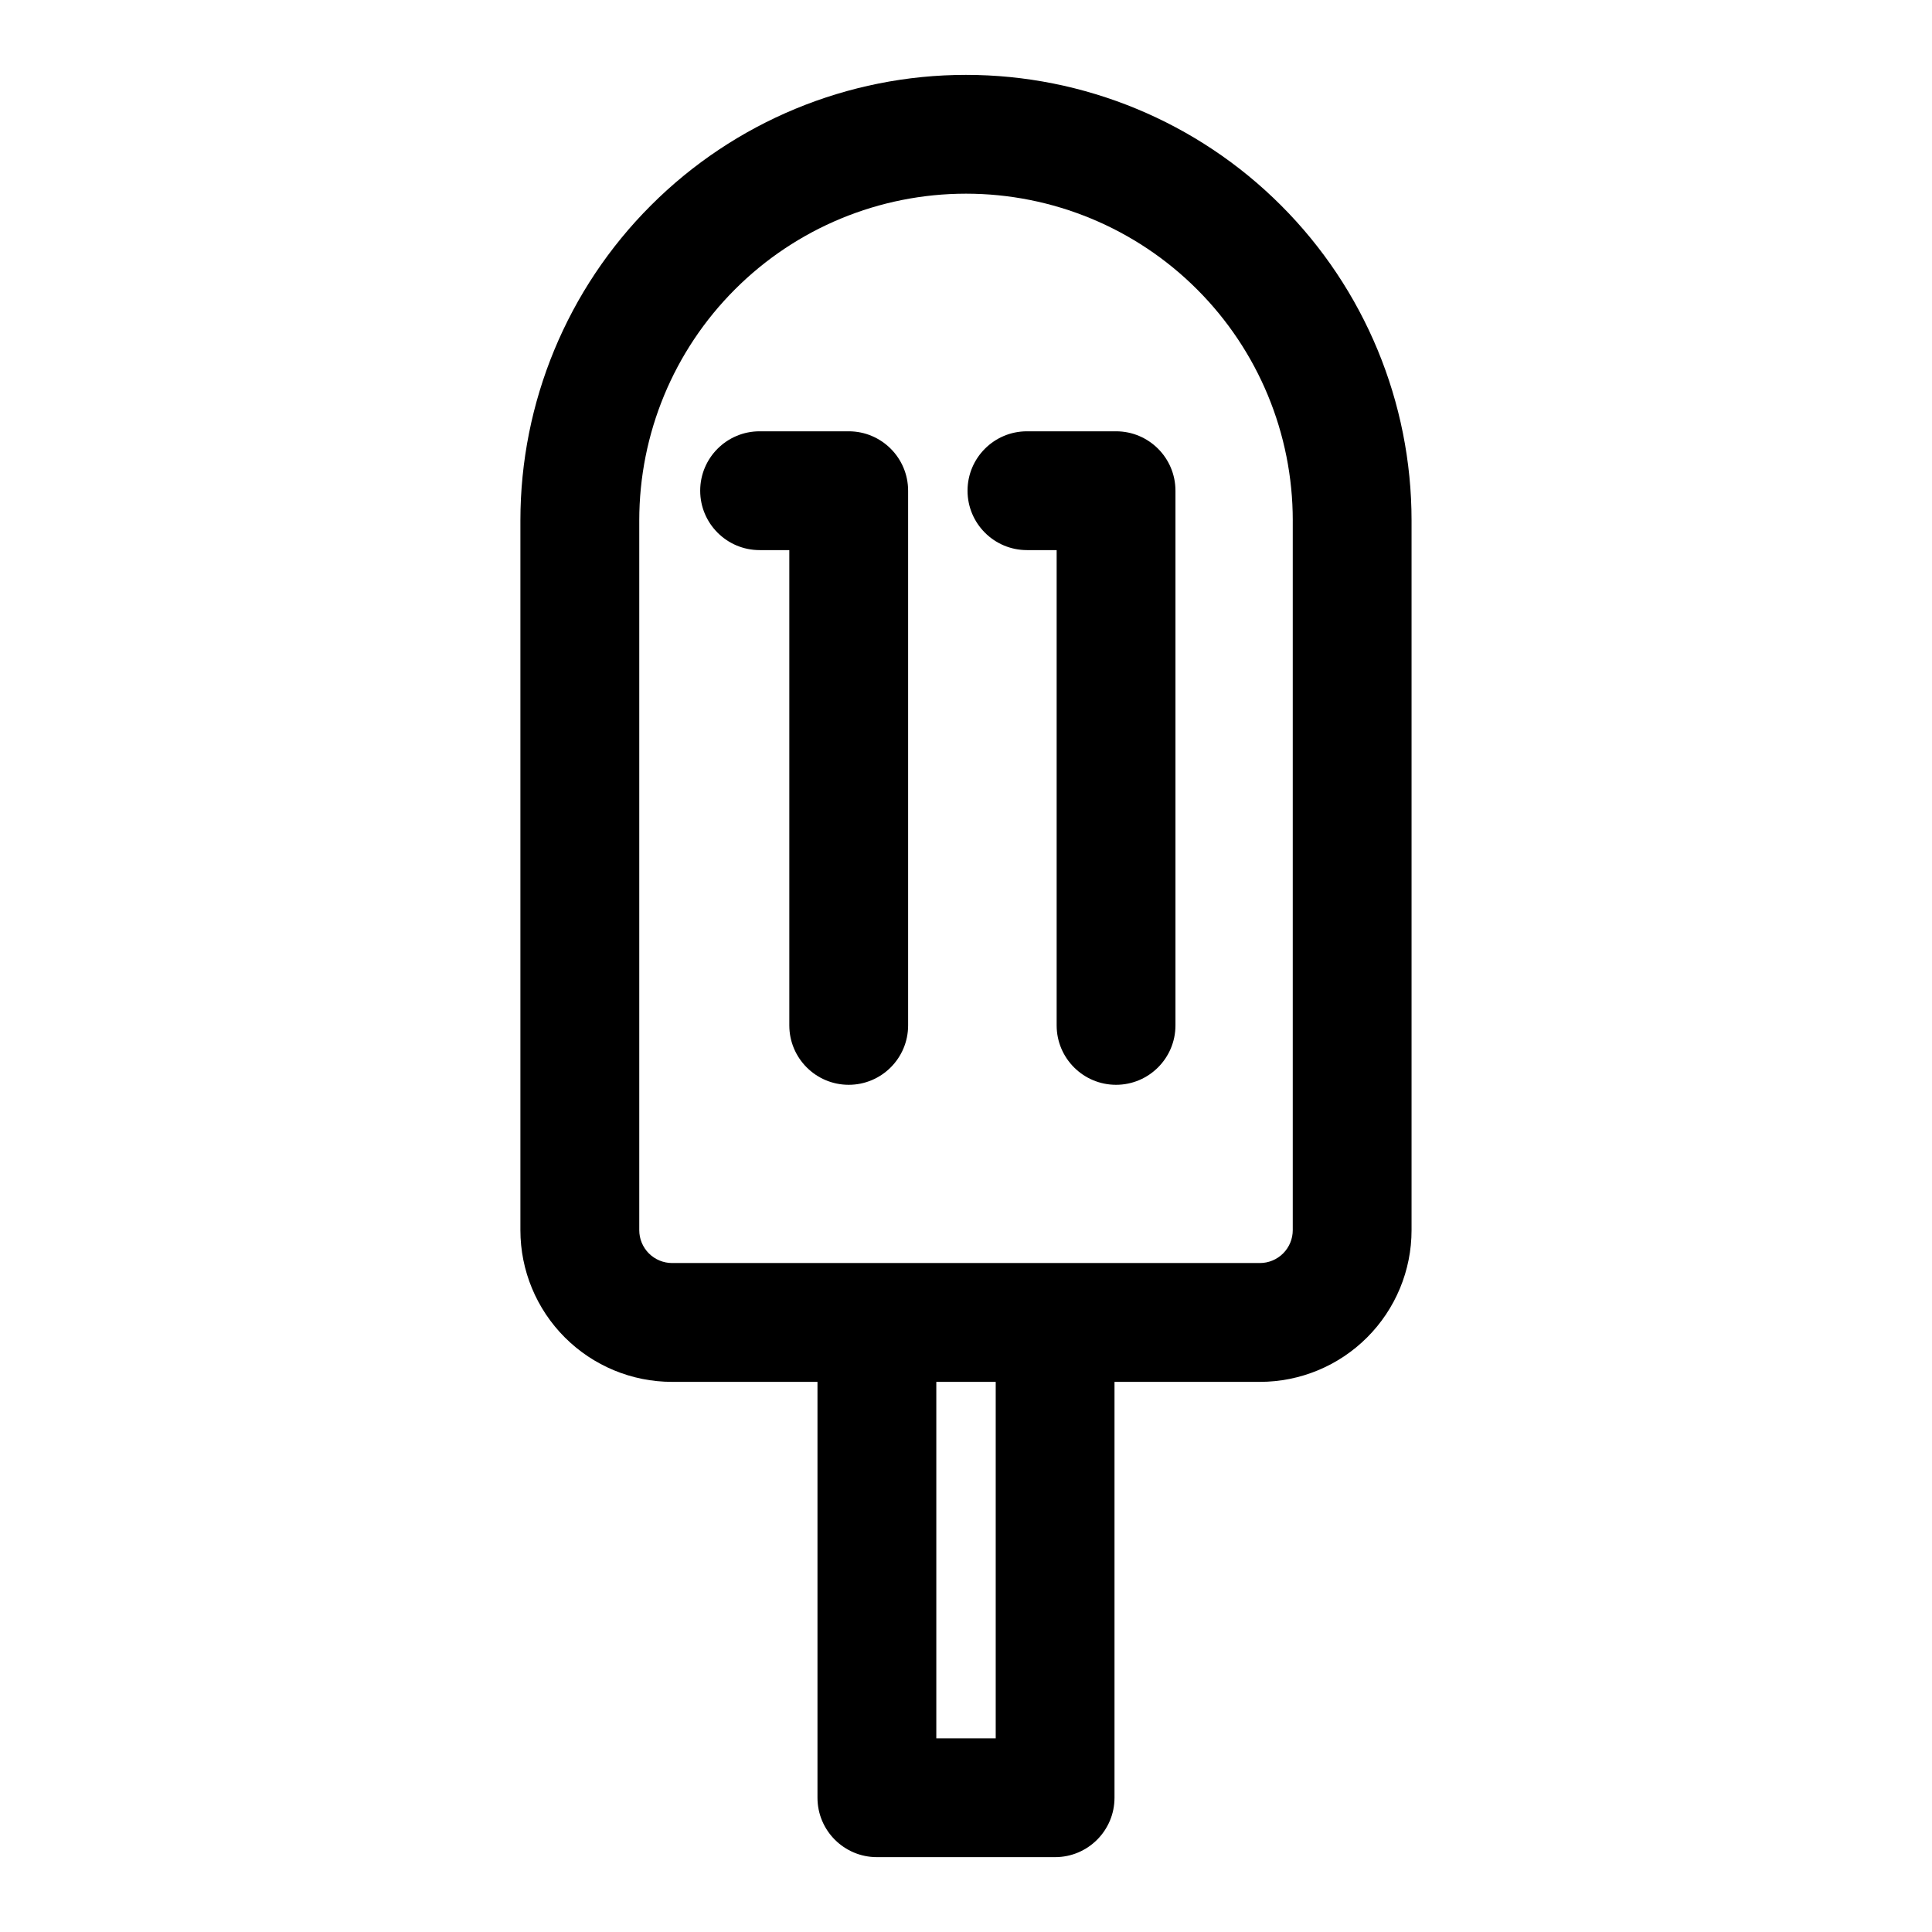
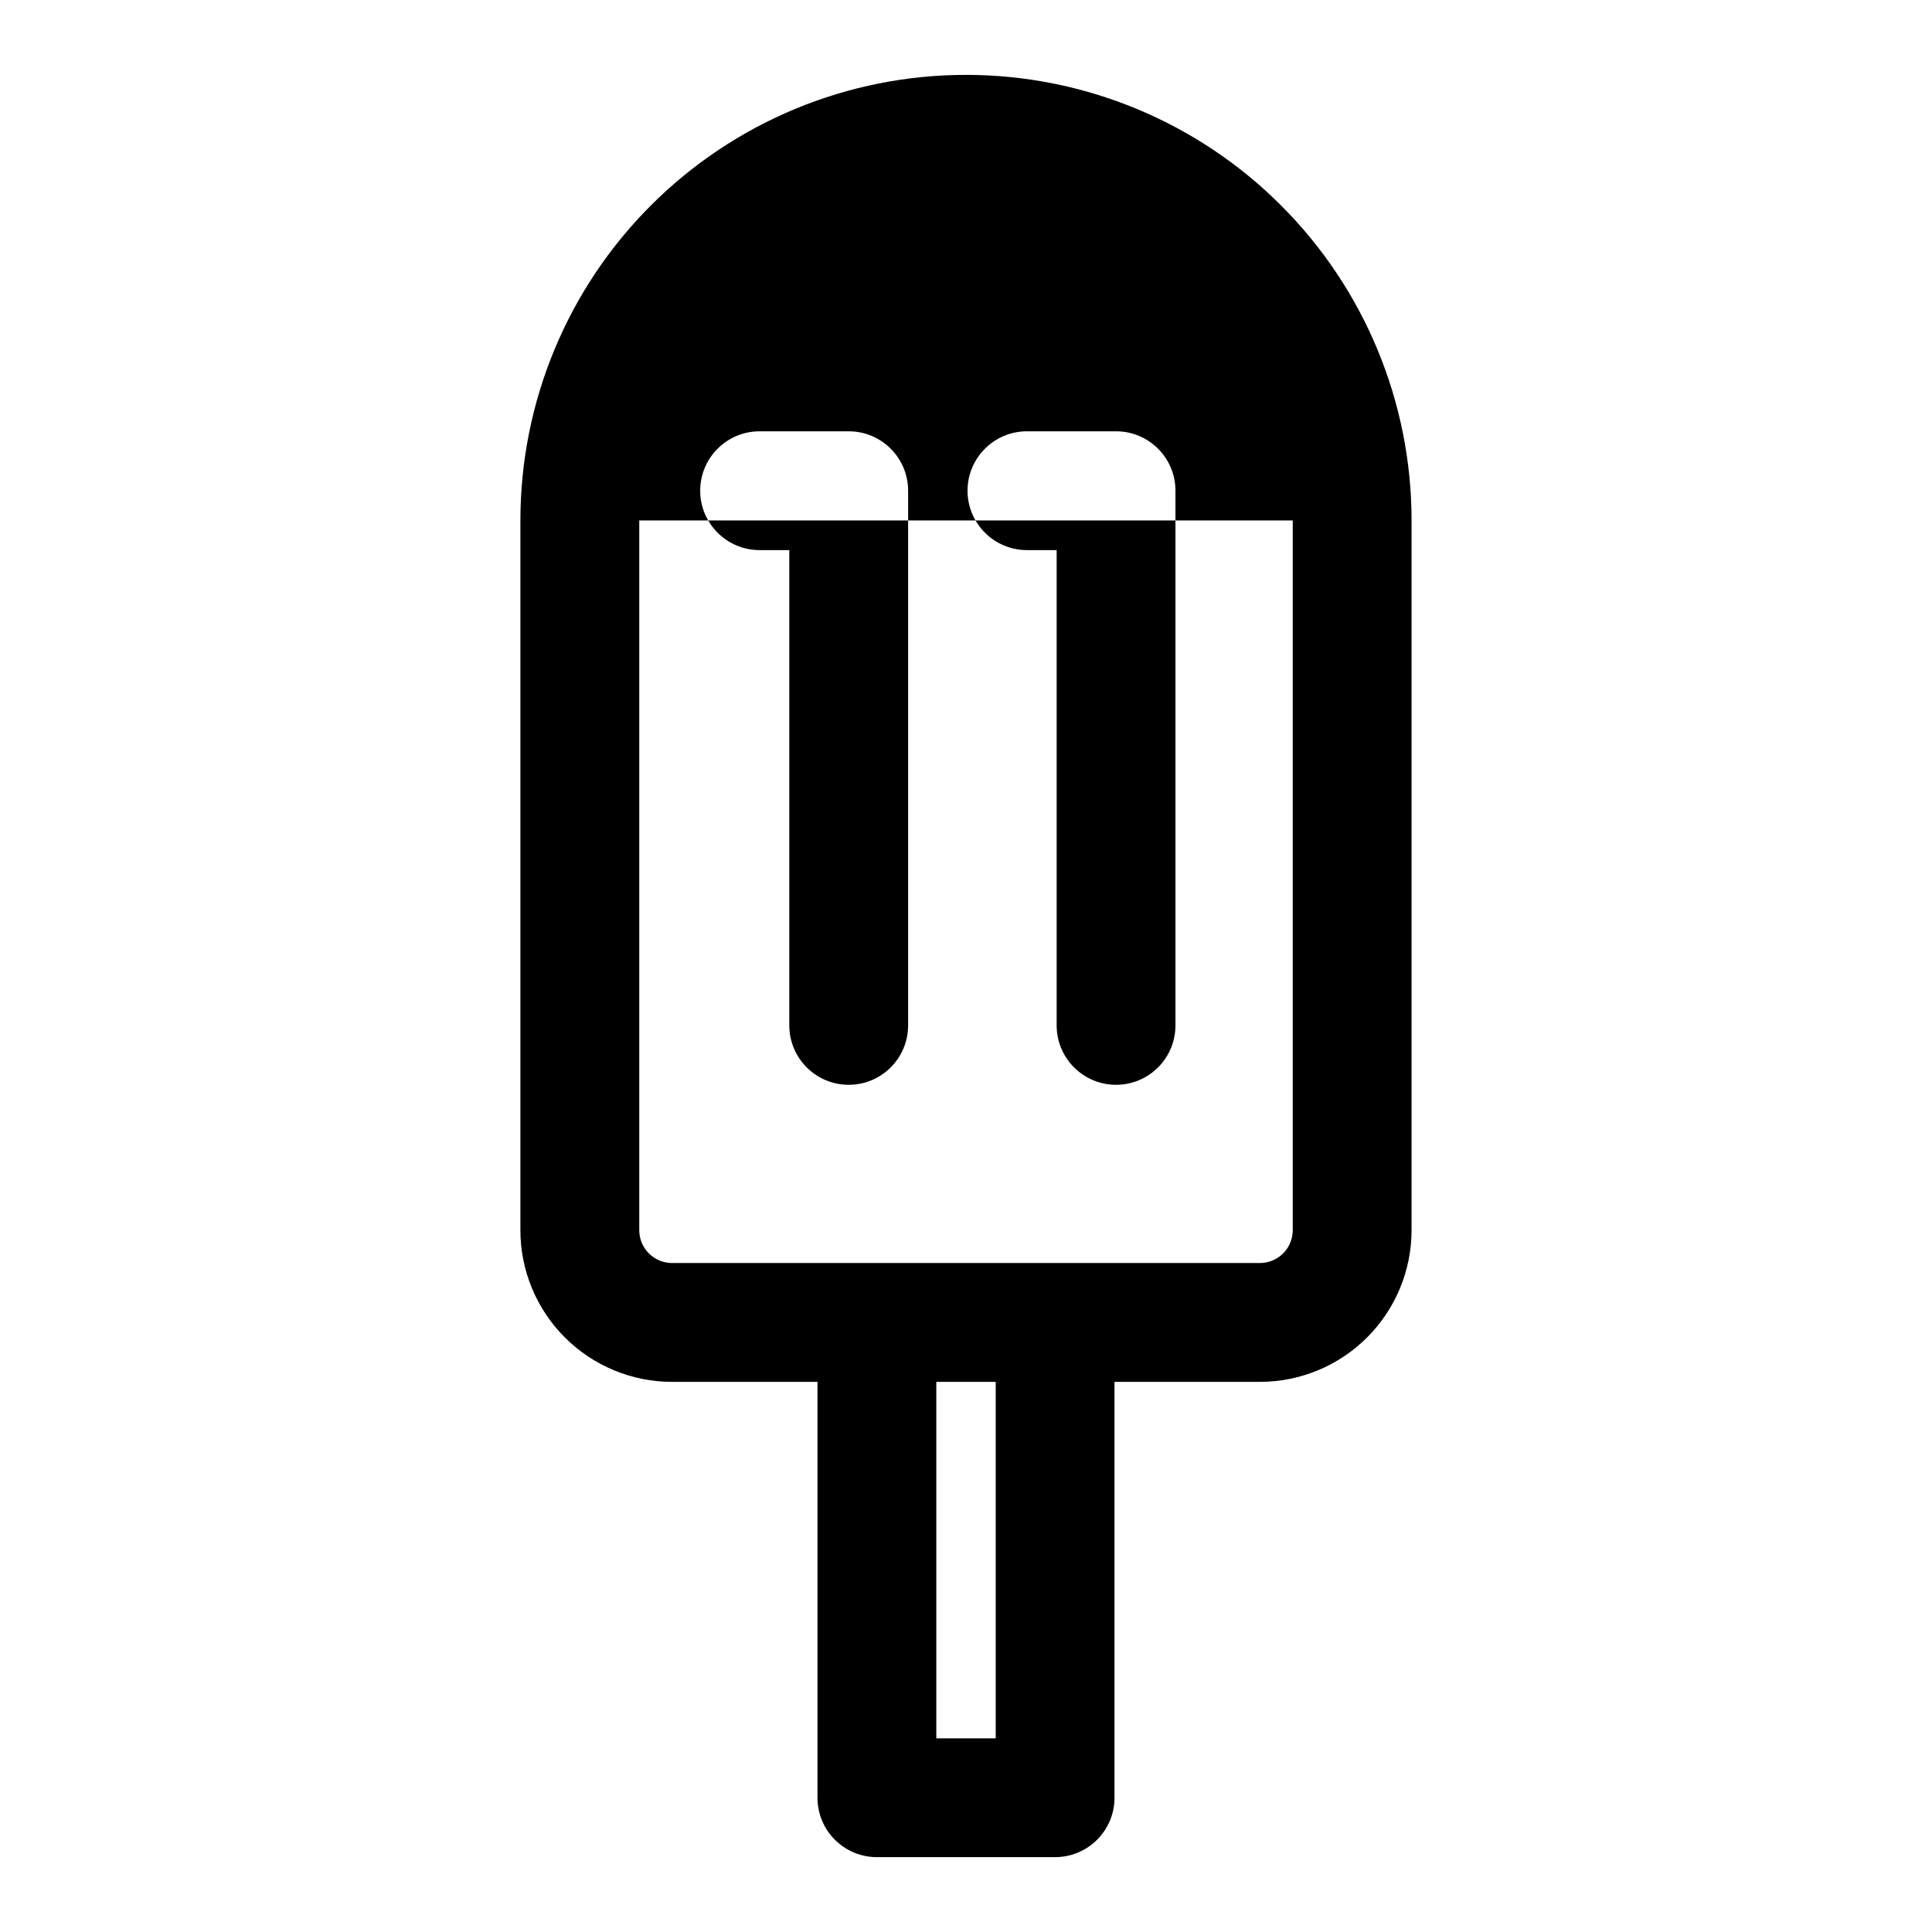
<svg xmlns="http://www.w3.org/2000/svg" fill="#000000" width="800px" height="800px" version="1.1" viewBox="144 144 512 512">
-   <path d="m360.64 510.21v110.21c0 8.691 7.055 15.742 15.742 15.742h47.23c8.691 0 15.742-7.055 15.742-15.742v-110.21h38.527c10.66 0 20.875-4.234 28.418-11.777 7.543-7.543 11.777-17.758 11.777-28.418v-188.09c0-31.316-12.438-61.355-34.59-83.492-22.137-22.152-52.176-34.59-83.492-34.59 0 0-4.394 0 0 0-31.316 0-61.355 12.438-83.492 34.59-22.152 22.137-34.59 52.176-34.59 83.492v188.09c0 10.66 4.234 20.875 11.777 28.418 7.543 7.543 17.758 11.777 28.418 11.777zm43.266 0h3.969v94.465h-15.742v-94.465h11.777zm82.688-228.29v188.09c0 2.297-0.914 4.519-2.551 6.156-1.637 1.637-3.856 2.551-6.156 2.551h-155.77c-2.297 0-4.519-0.914-6.156-2.551s-2.551-3.856-2.551-6.156v-188.09c0-22.969 9.117-44.996 25.363-61.23 16.23-16.246 38.258-25.363 61.23-25.363 22.969 0 44.996 9.117 61.23 25.363 16.246 16.23 25.363 38.258 25.363 61.23zm-141.29 7.871h7.871v125.95c0 8.691 7.055 15.742 15.742 15.742 8.691 0 15.742-7.055 15.742-15.742v-141.7c0-8.691-7.055-15.742-15.742-15.742h-23.617c-8.691 0-15.742 7.055-15.742 15.742 0 8.691 7.055 15.742 15.742 15.742zm70.848 0h7.871v125.95c0 8.691 7.055 15.742 15.742 15.742 8.691 0 15.742-7.055 15.742-15.742v-141.7c0-8.691-7.055-15.742-15.742-15.742h-23.617c-8.691 0-15.742 7.055-15.742 15.742 0 8.691 7.055 15.742 15.742 15.742z" fill-rule="evenodd" />
+   <path d="m360.64 510.21v110.21c0 8.691 7.055 15.742 15.742 15.742h47.23c8.691 0 15.742-7.055 15.742-15.742v-110.21h38.527c10.66 0 20.875-4.234 28.418-11.777 7.543-7.543 11.777-17.758 11.777-28.418v-188.09c0-31.316-12.438-61.355-34.59-83.492-22.137-22.152-52.176-34.59-83.492-34.59 0 0-4.394 0 0 0-31.316 0-61.355 12.438-83.492 34.59-22.152 22.137-34.59 52.176-34.59 83.492v188.09c0 10.66 4.234 20.875 11.777 28.418 7.543 7.543 17.758 11.777 28.418 11.777zm43.266 0h3.969v94.465h-15.742v-94.465h11.777zm82.688-228.29v188.09c0 2.297-0.914 4.519-2.551 6.156-1.637 1.637-3.856 2.551-6.156 2.551h-155.77c-2.297 0-4.519-0.914-6.156-2.551s-2.551-3.856-2.551-6.156v-188.09zm-141.29 7.871h7.871v125.95c0 8.691 7.055 15.742 15.742 15.742 8.691 0 15.742-7.055 15.742-15.742v-141.7c0-8.691-7.055-15.742-15.742-15.742h-23.617c-8.691 0-15.742 7.055-15.742 15.742 0 8.691 7.055 15.742 15.742 15.742zm70.848 0h7.871v125.95c0 8.691 7.055 15.742 15.742 15.742 8.691 0 15.742-7.055 15.742-15.742v-141.7c0-8.691-7.055-15.742-15.742-15.742h-23.617c-8.691 0-15.742 7.055-15.742 15.742 0 8.691 7.055 15.742 15.742 15.742z" fill-rule="evenodd" />
</svg>